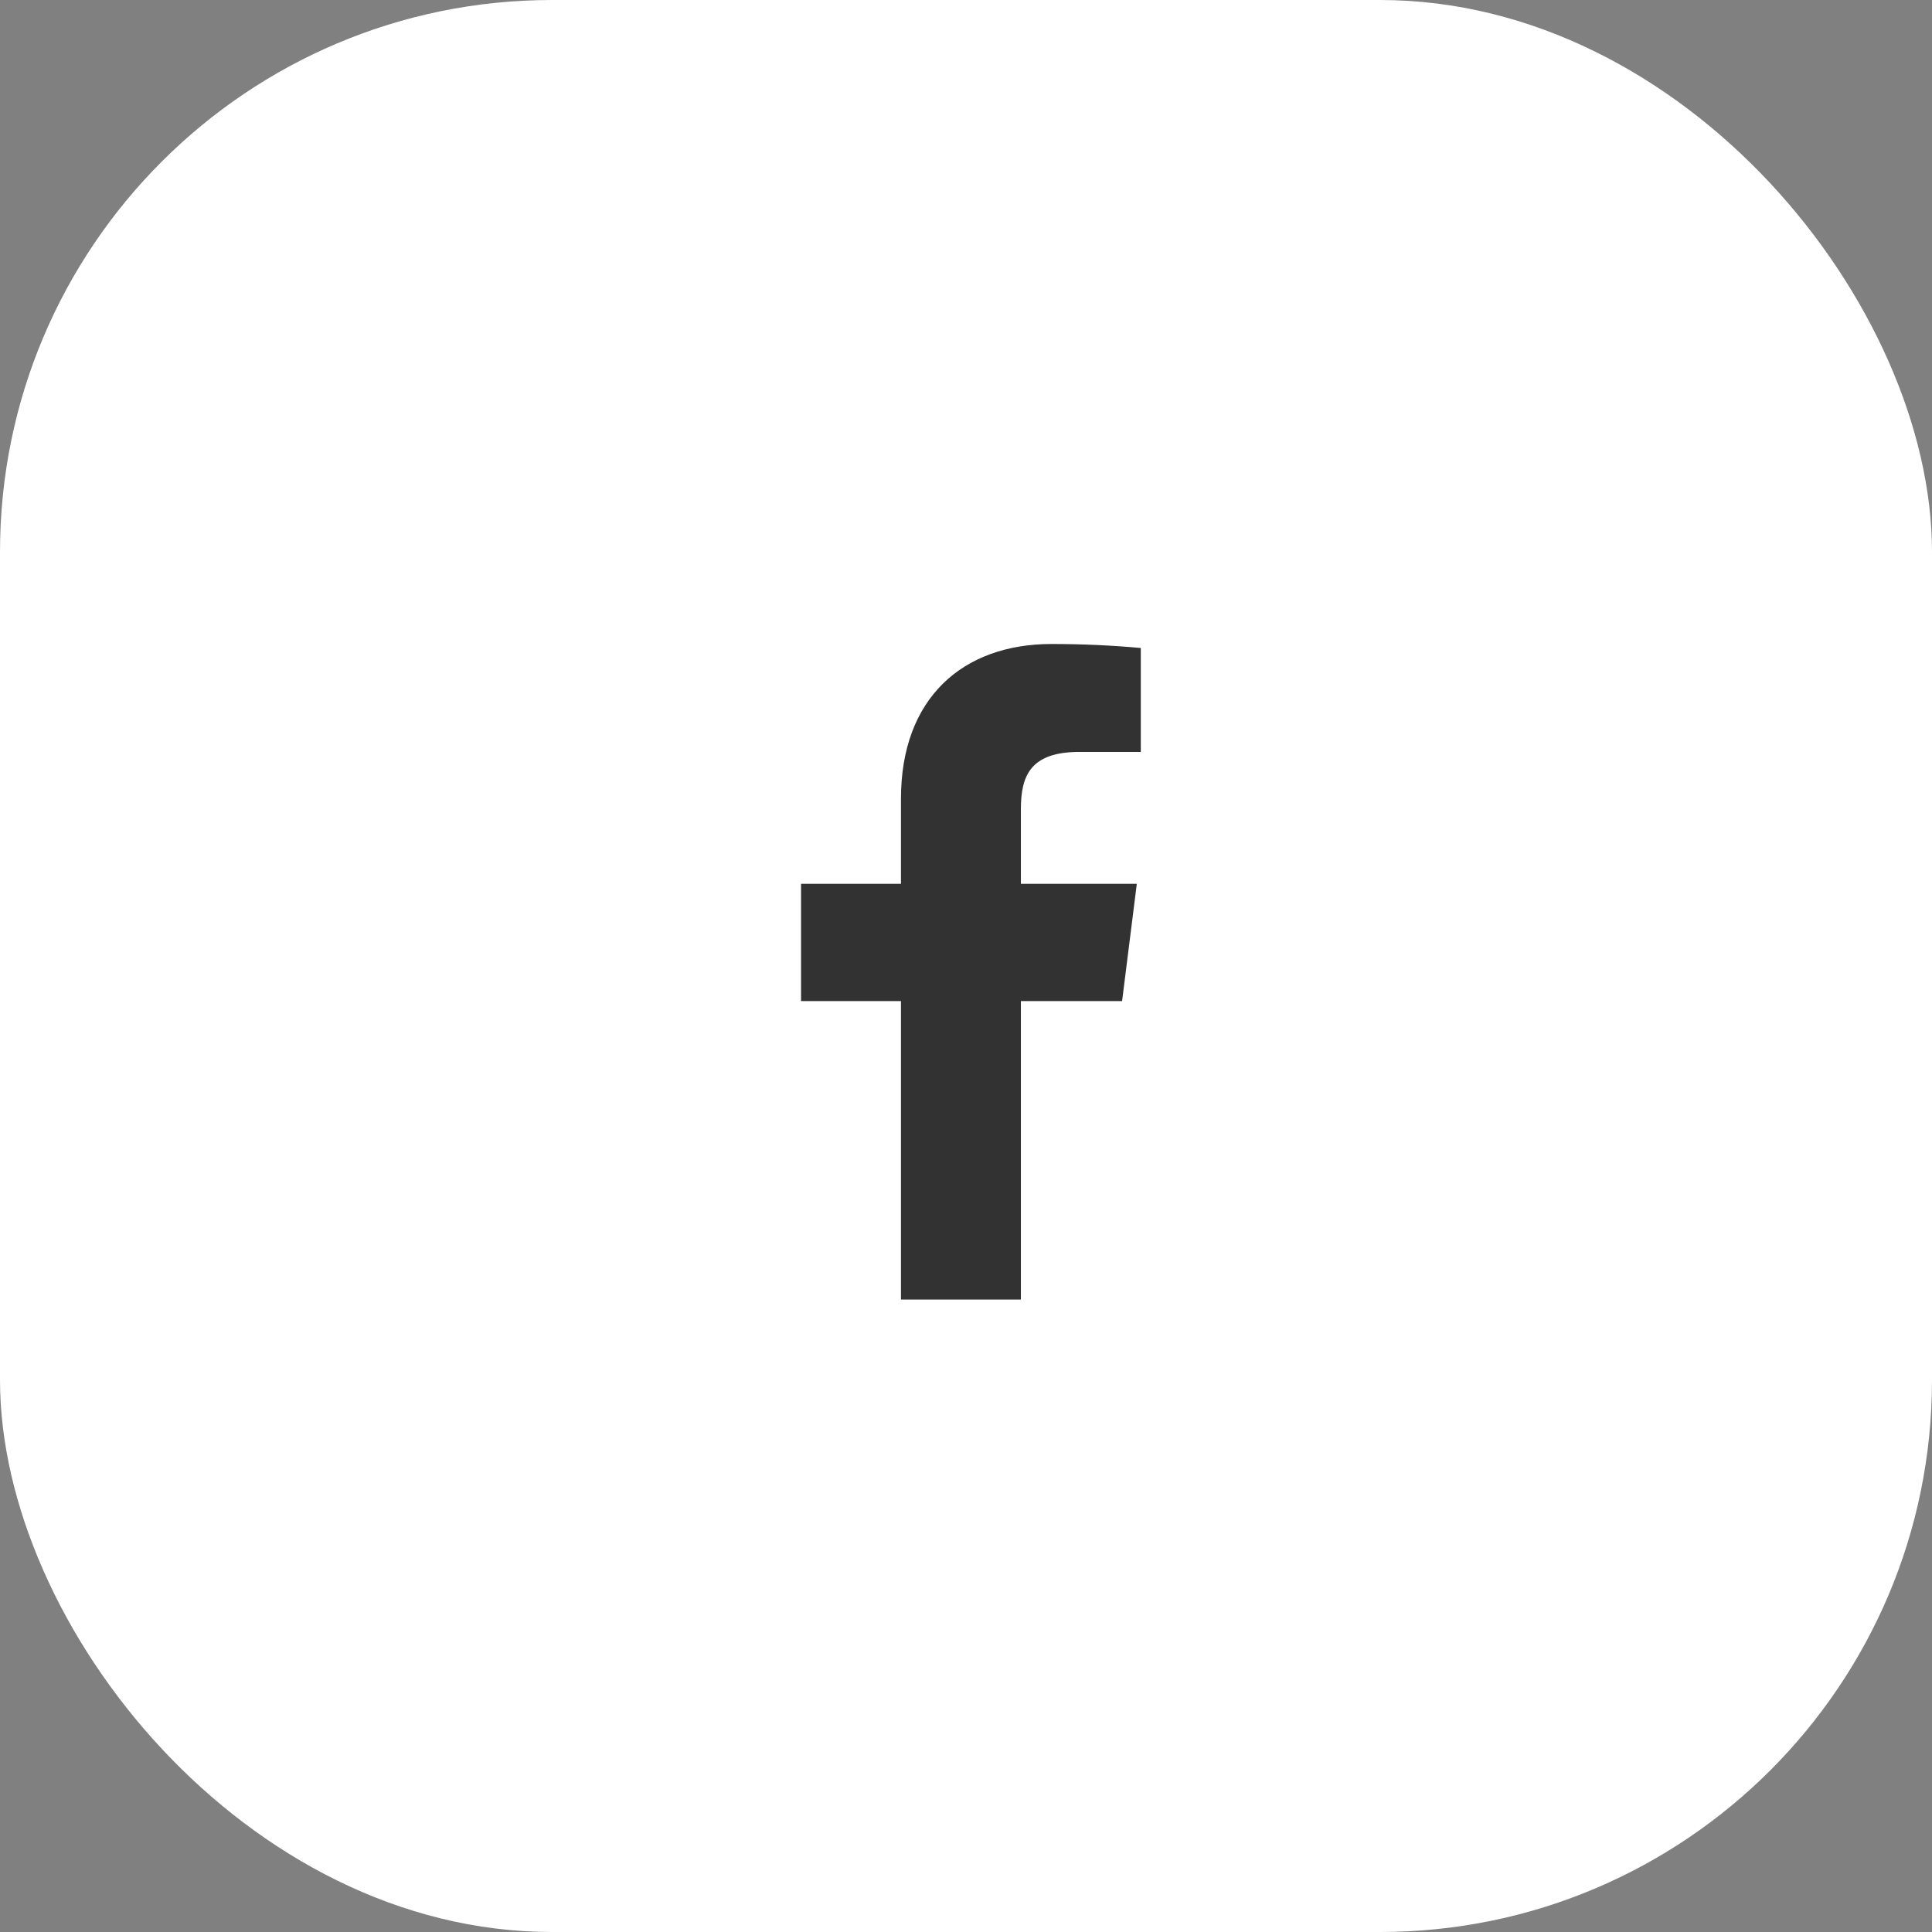
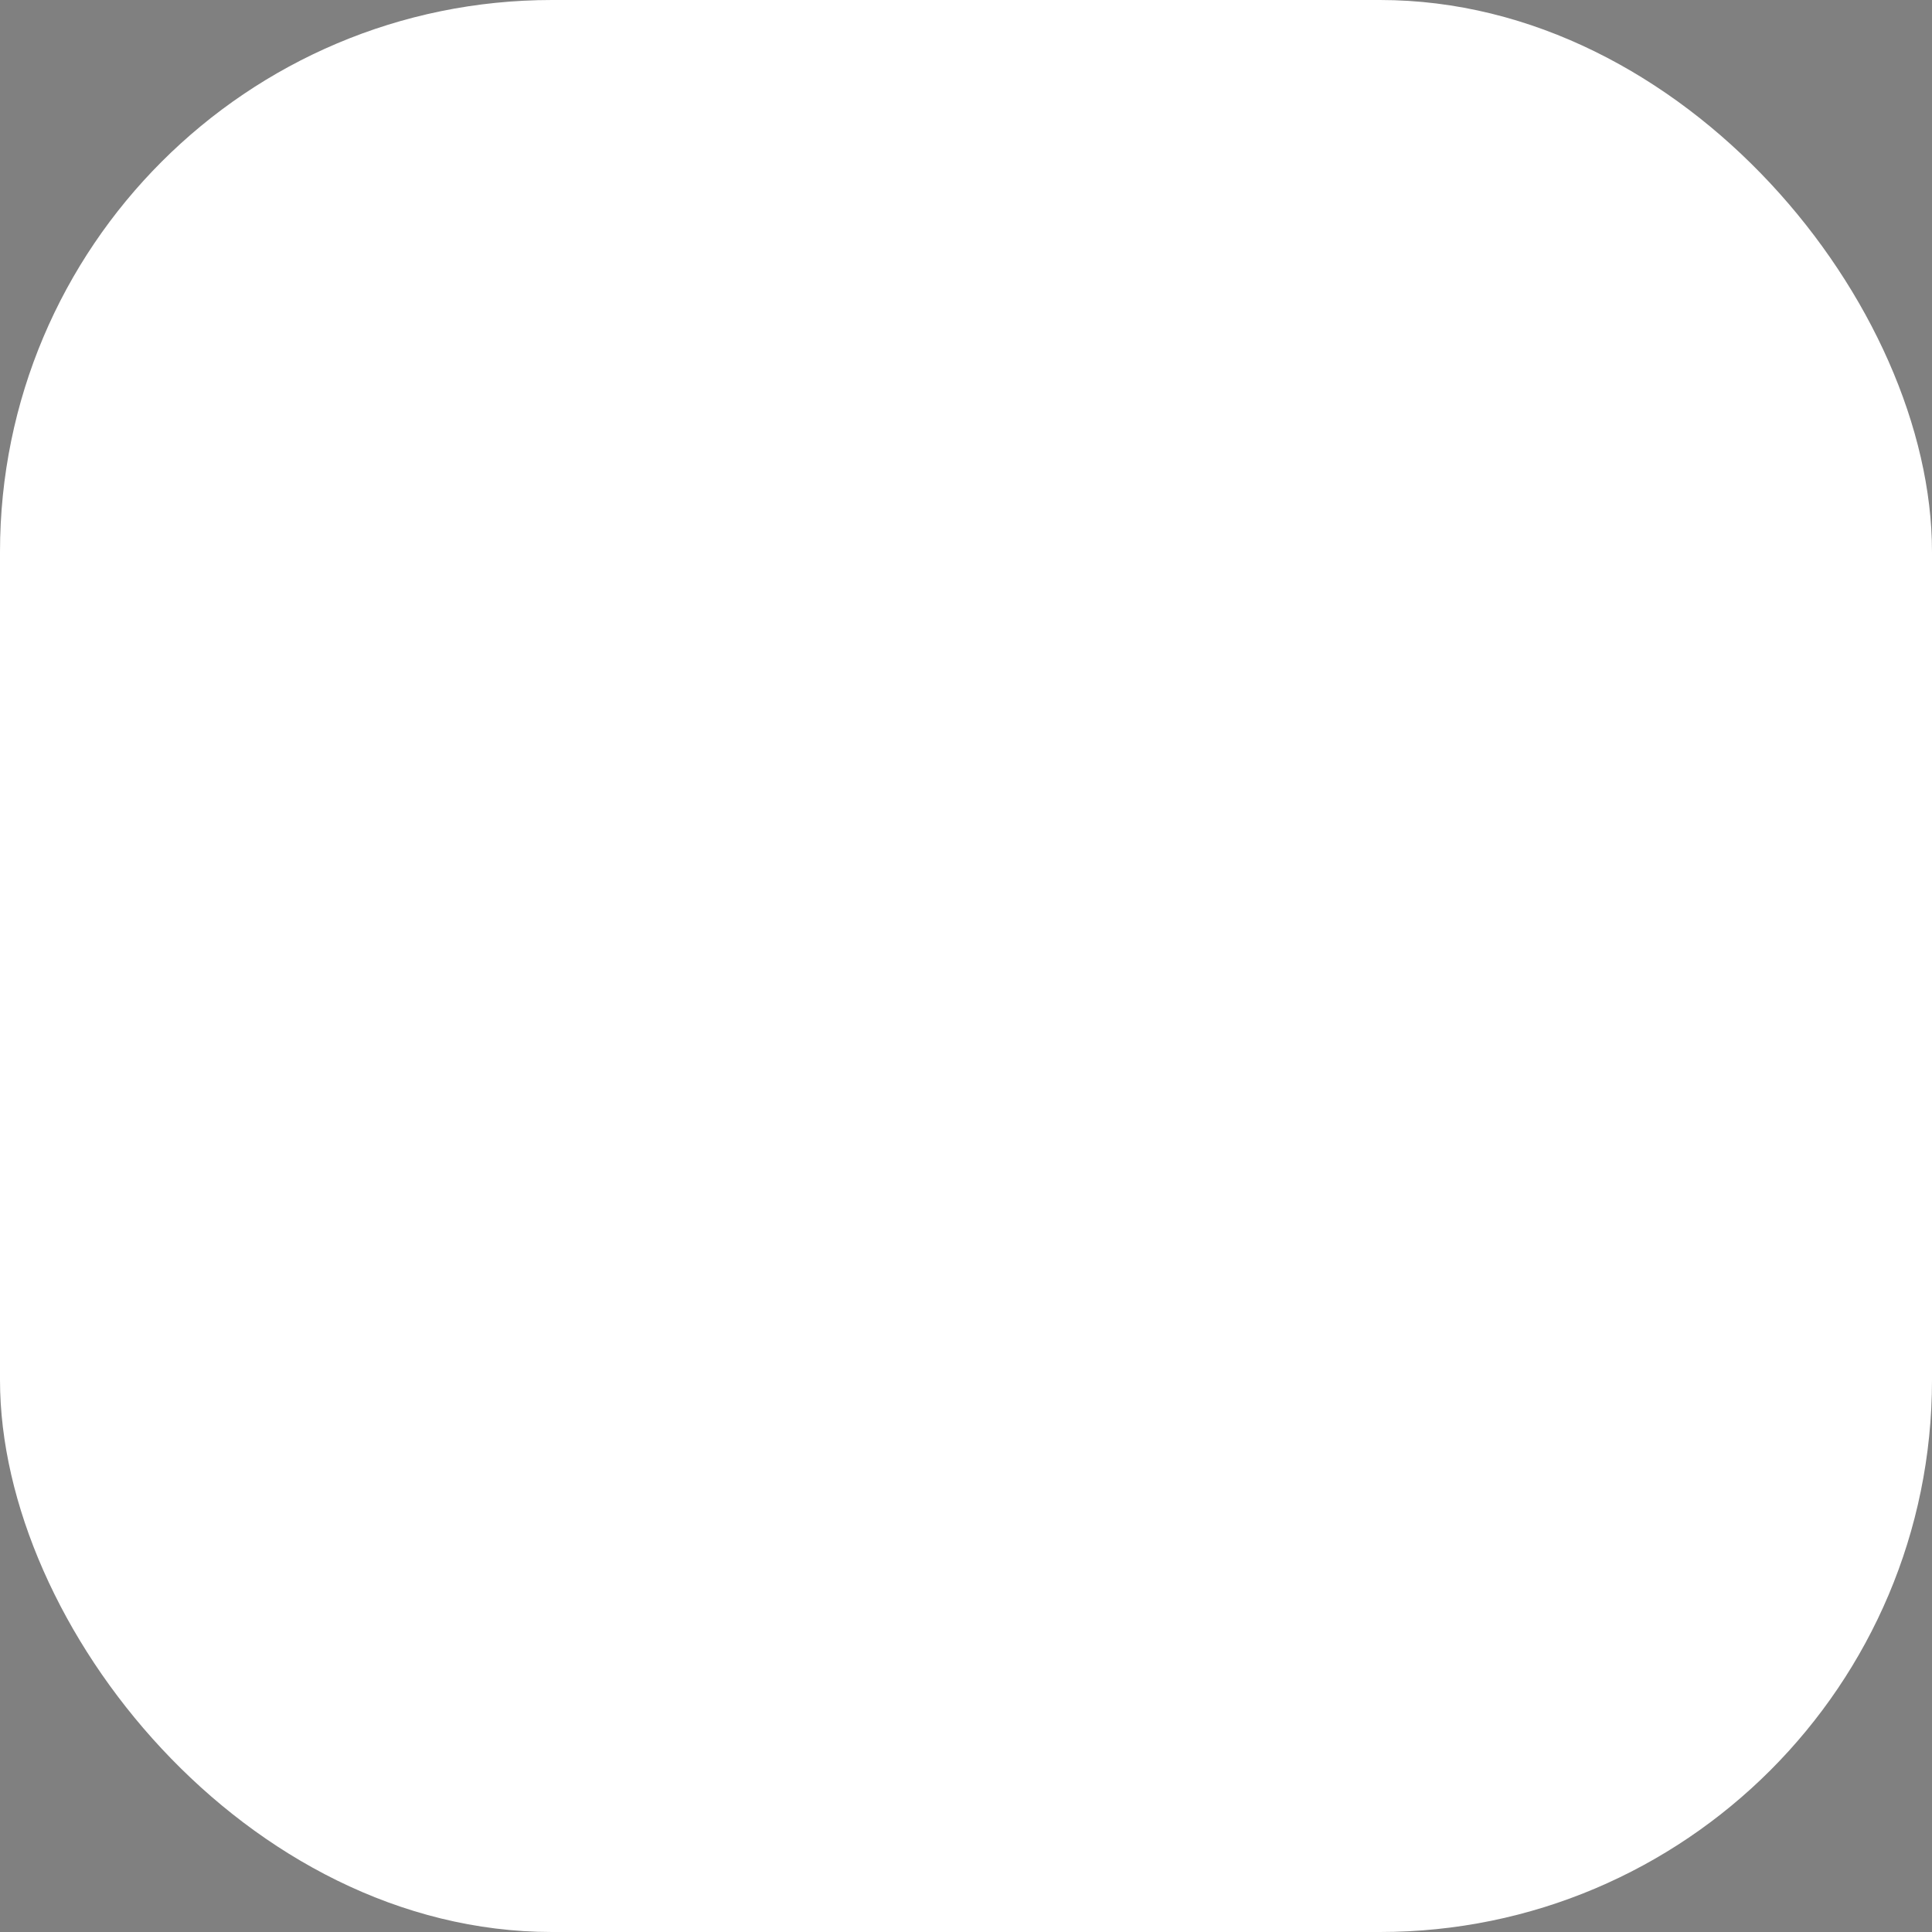
<svg xmlns="http://www.w3.org/2000/svg" width="105" height="105" viewBox="0 0 105 105">
  <rect x="0" y="0" width="105" height="105" fill="#808080" stroke="none" />
  <g transform="translate(-630 -10827)">
    <rect width="105" height="105" rx="30" transform="translate(630 10827)" fill="#fff" />
-     <path d="M11.948,19.406h5.5l.8-6.372h-6.3V8.979c0-1.81.507-3.114,3.186-3.114h3.331V.217C16.872.072,15.279,0,13.613,0,8.762,0,5.431,2.969,5.431,8.4v4.634H0v6.372H5.431v16.22h6.517Z" transform="translate(673.535 10862)" fill="#323232" />
  </g>
</svg>